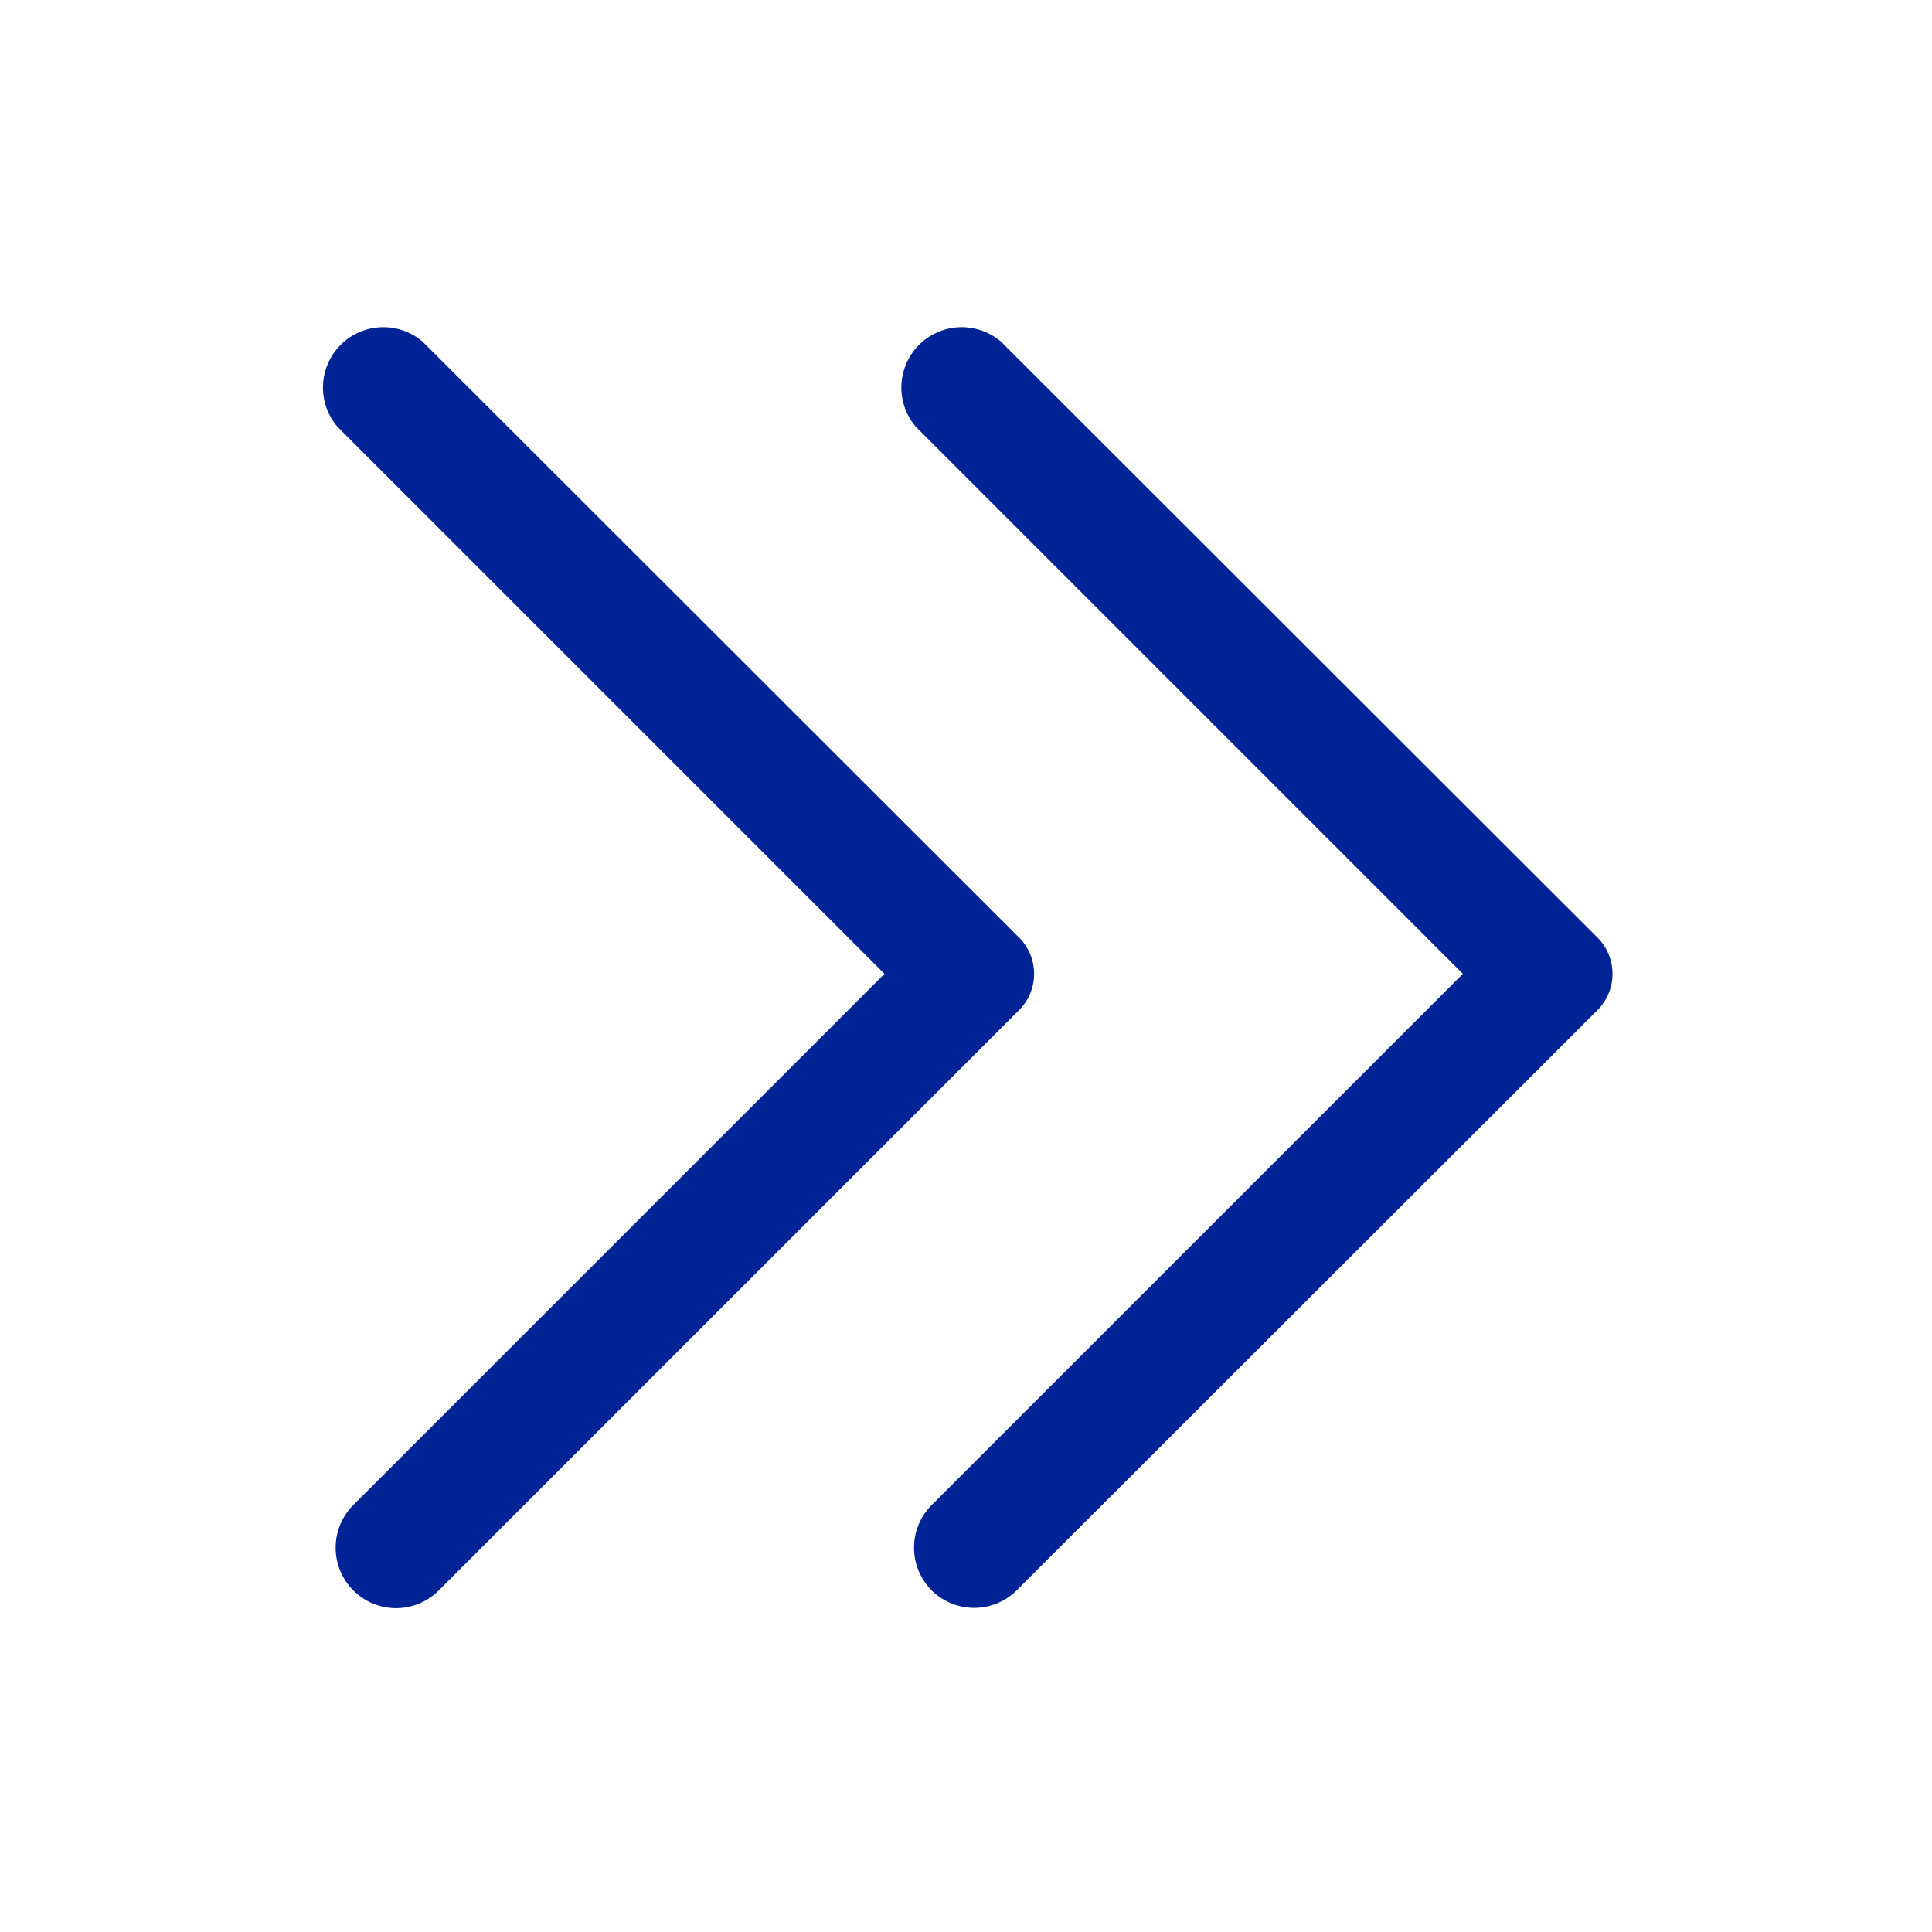
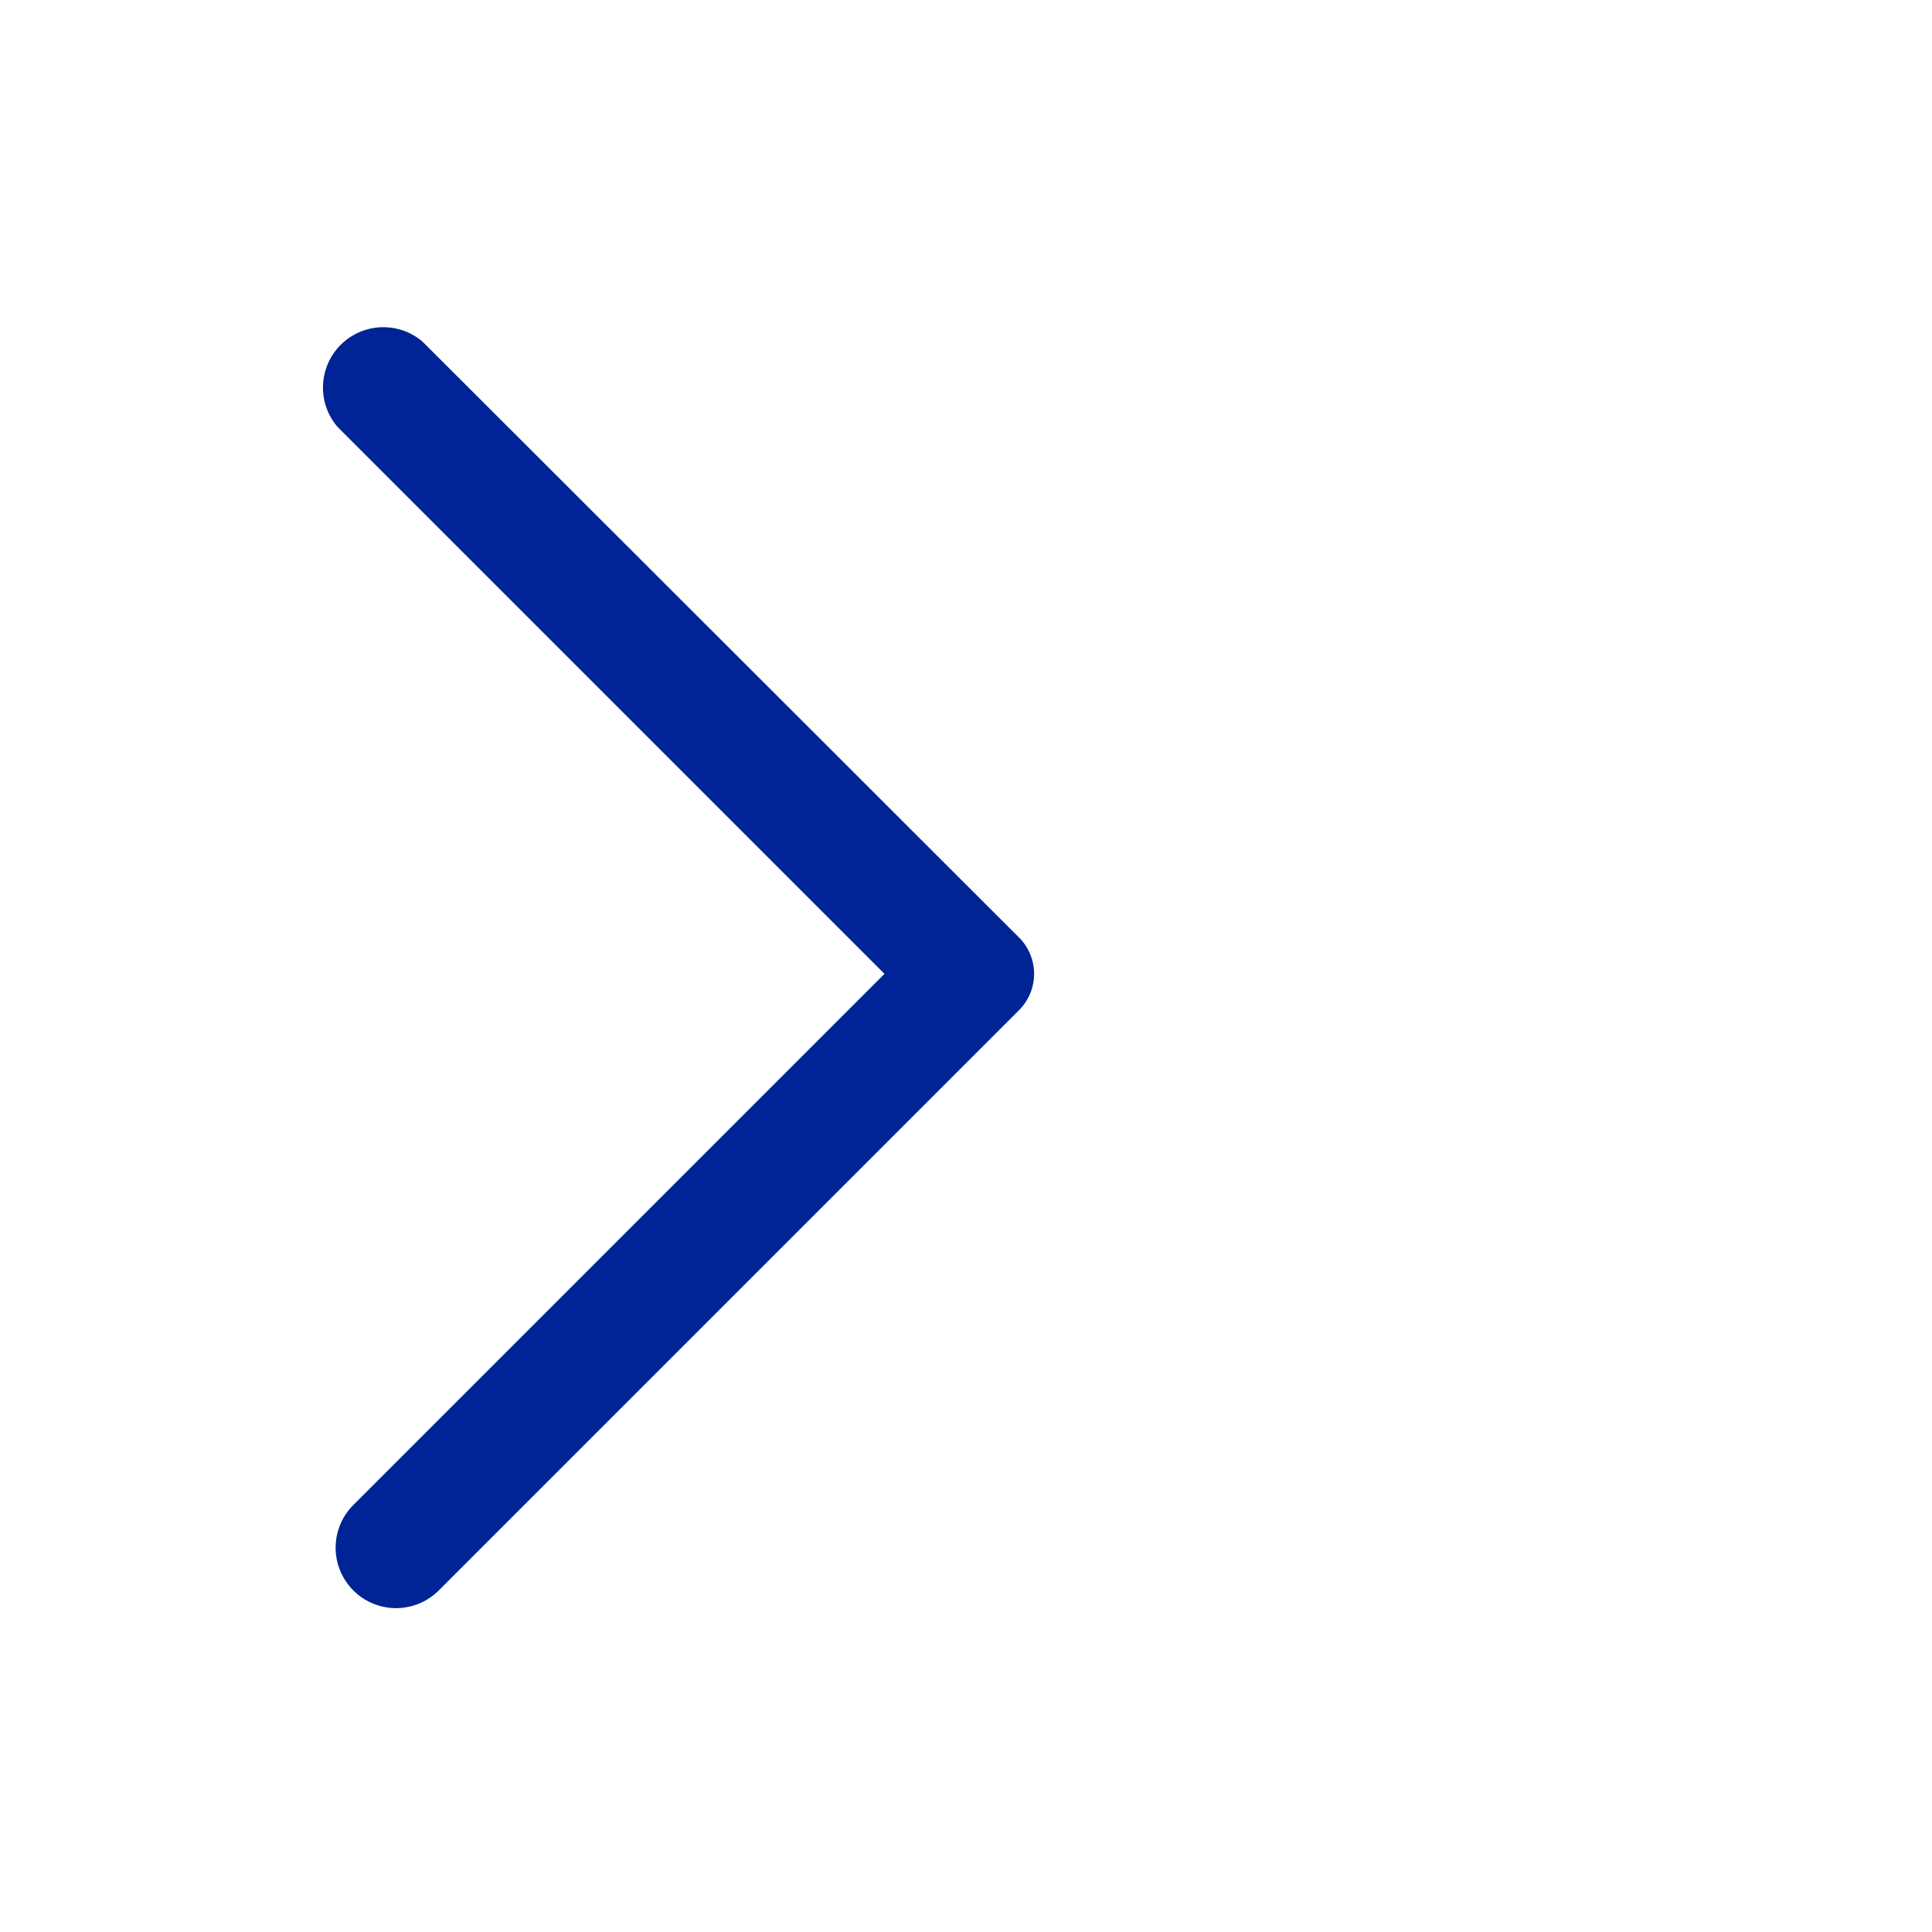
<svg xmlns="http://www.w3.org/2000/svg" viewBox="0 0 32 32">
  <defs>
    <style>.cls-1{fill:#231f20;}</style>
  </defs>
  <title />
  <g data-name="Layer 2" id="Layer_2">
    <path d="M16.88,15.53,7,5.66A1,1,0,0,0,5.59,7.07l9.06,9.06-8.8,8.8a1,1,0,0,0,0,1.41h0a1,1,0,0,0,1.42,0l9.61-9.61A.85.85,0,0,0,16.88,15.53Z" fill="#002395" opacity="1" original-fill="#002395" />
-     <path d="M26.46,15.53,16.58,5.66a1,1,0,0,0-1.41,1.41l9.06,9.06-8.8,8.8a1,1,0,0,0,0,1.41h0a1,1,0,0,0,1.41,0l9.62-9.61A.85.85,0,0,0,26.46,15.53Z" fill="#002395" opacity="1" original-fill="#002395" />
  </g>
</svg>